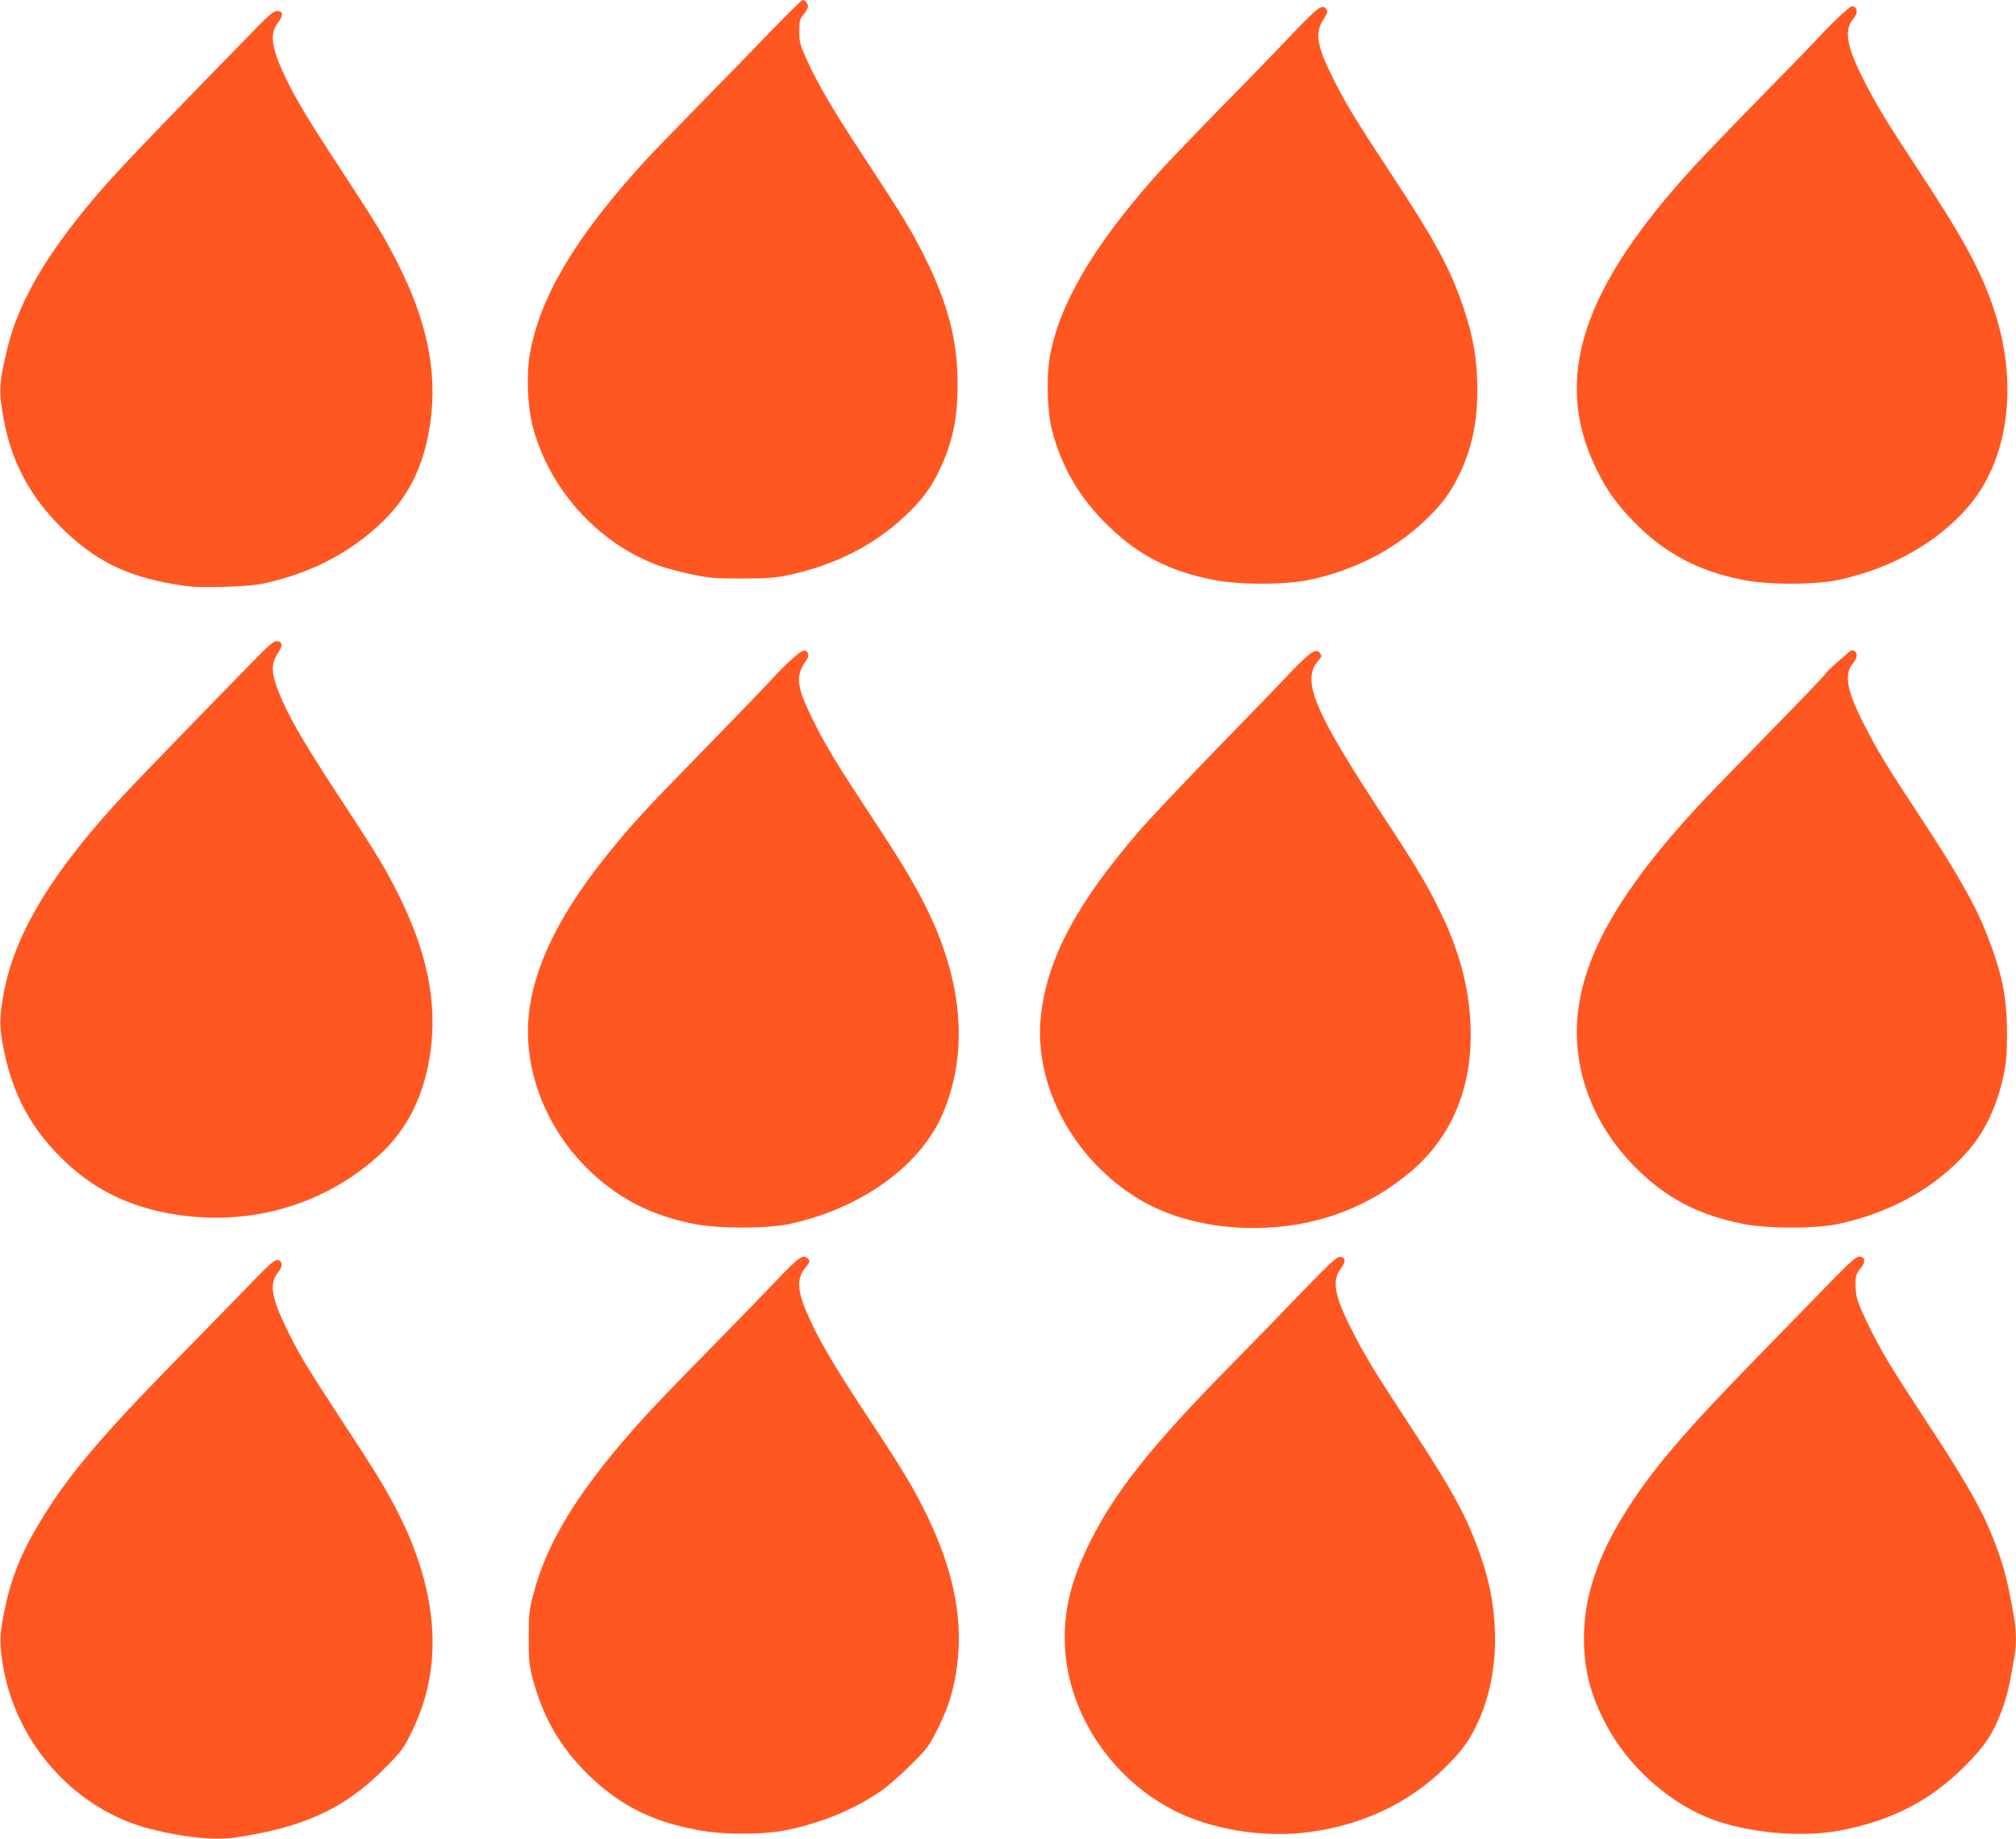
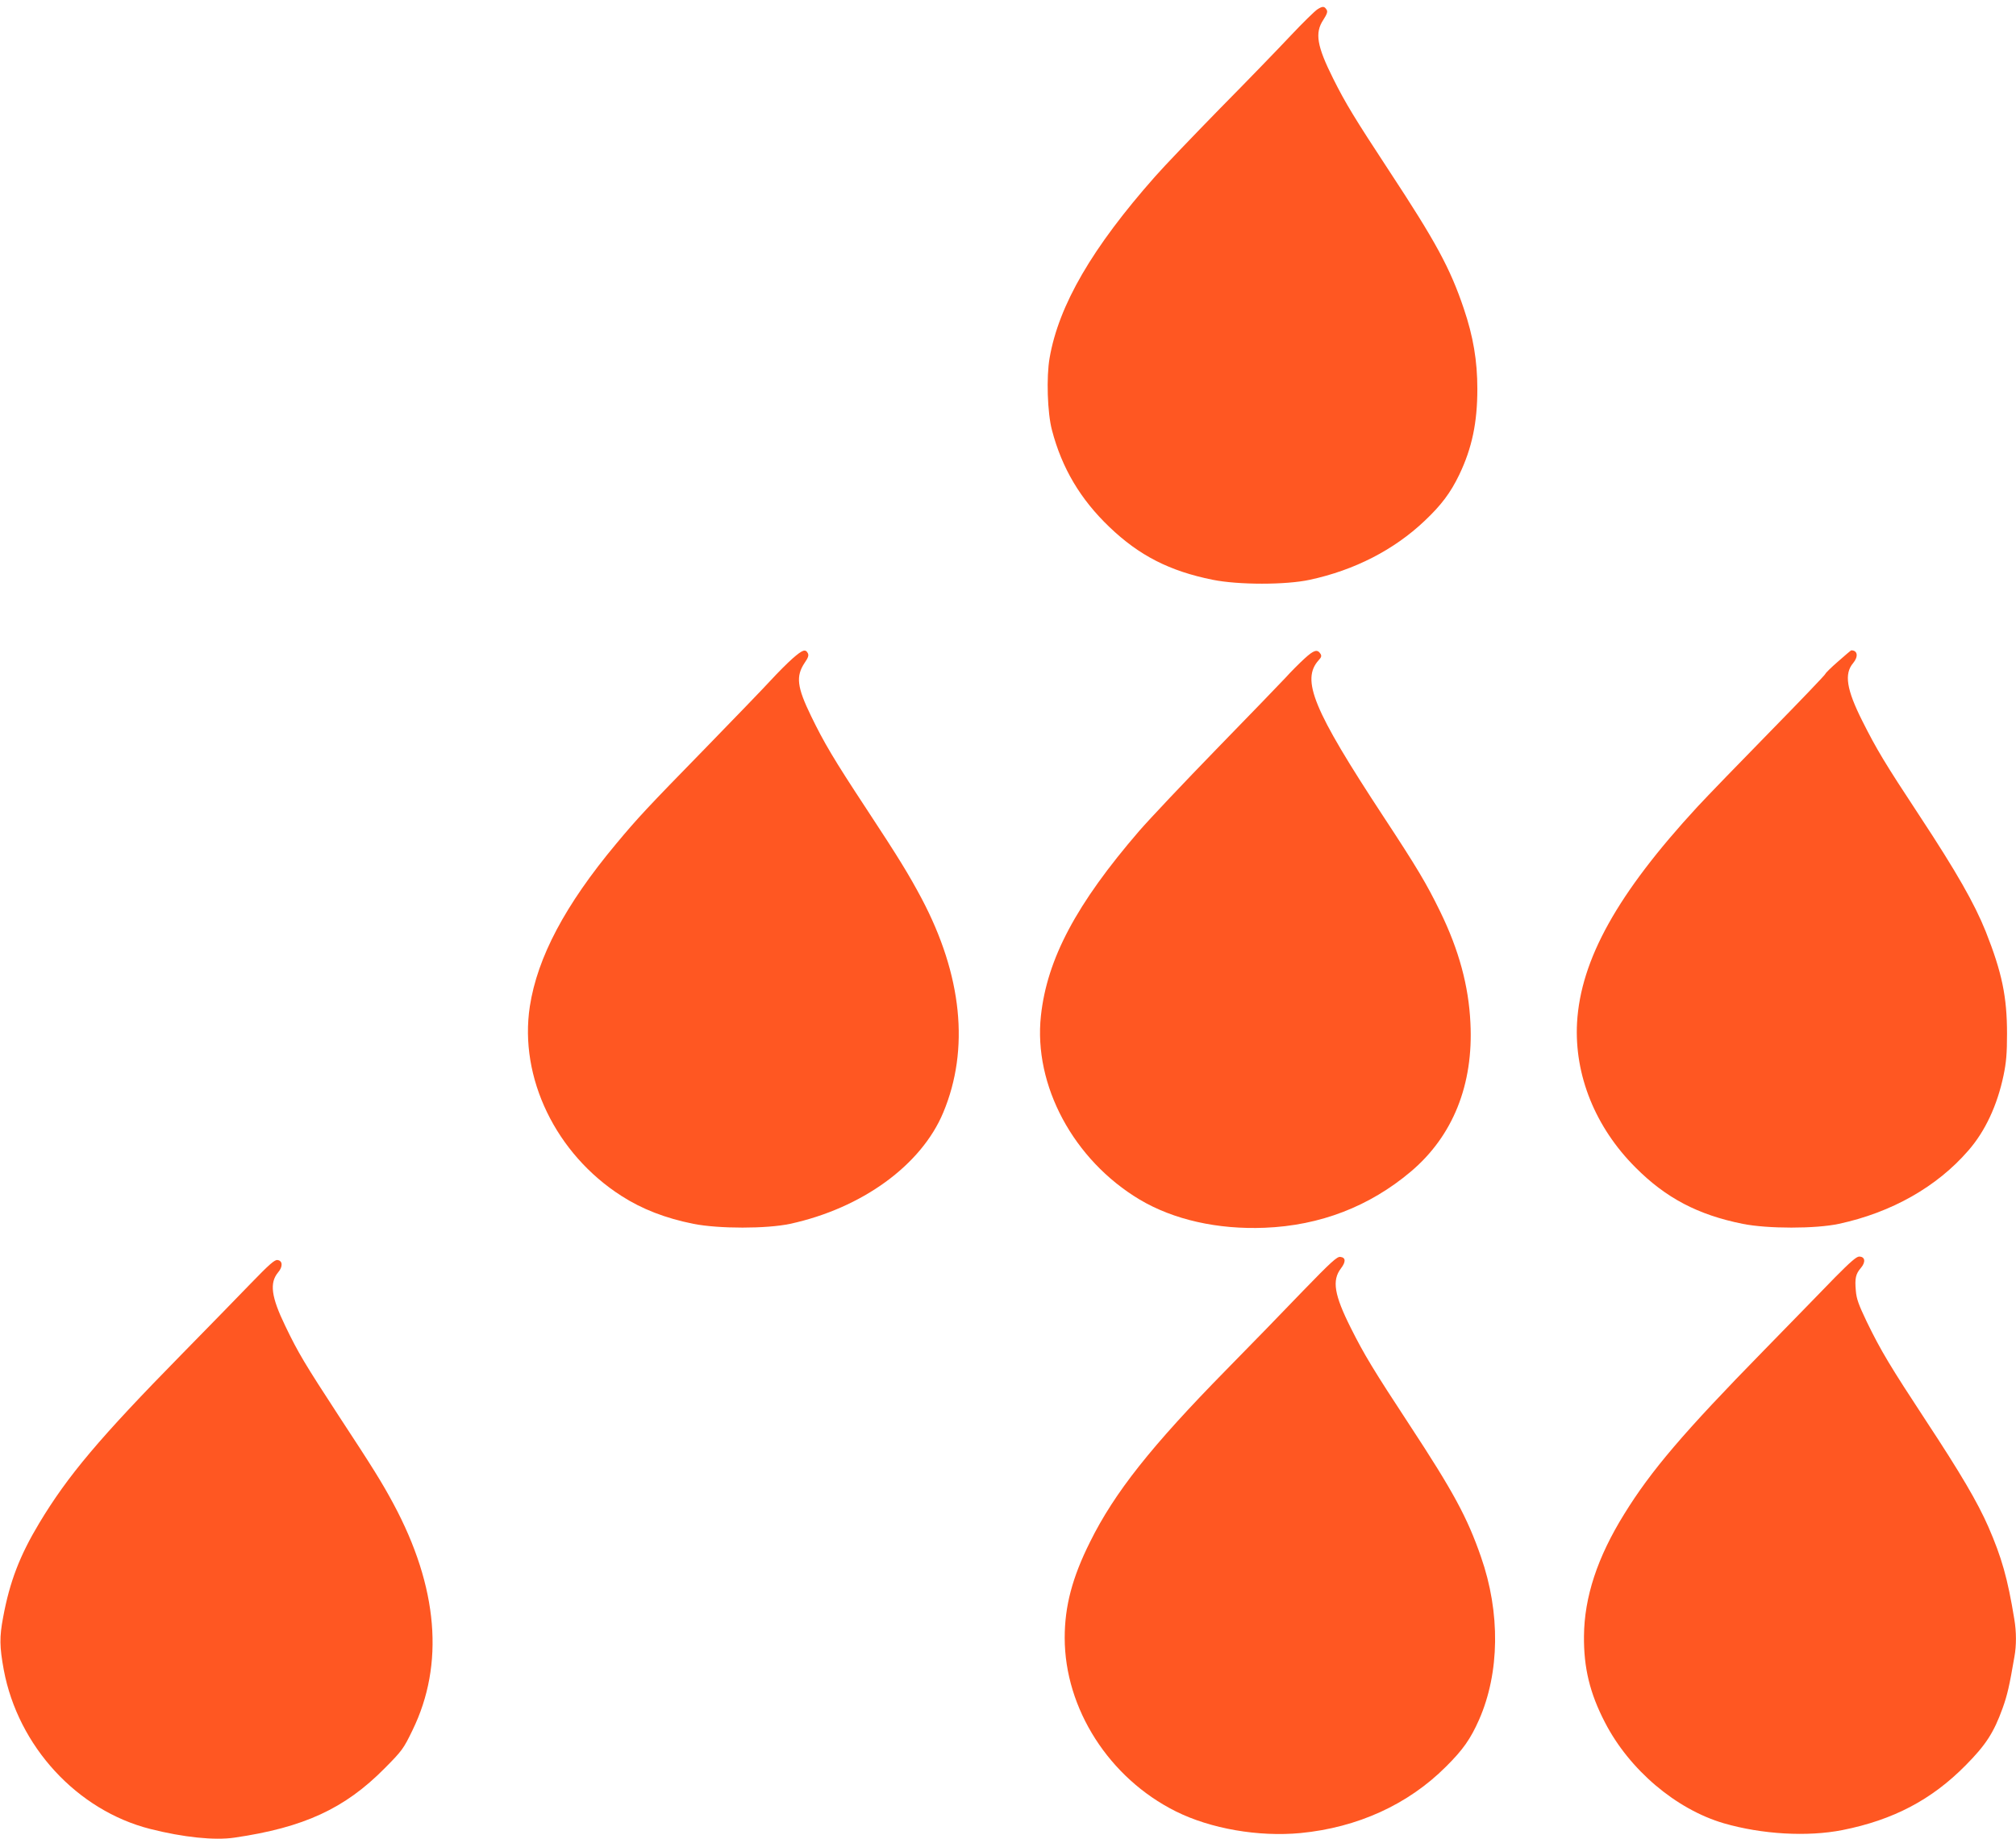
<svg xmlns="http://www.w3.org/2000/svg" version="1.0" width="1280pt" height="1168pt" viewBox="0 0 1280 1168" preserveAspectRatio="xMidYMid meet">
  <g transform="translate(0,1168) scale(0.1,-0.1)" fill="#ff5722" stroke="none">
-     <path d="M4895 11483 c-104 -109 -314 -324 -465 -478 -151 -154 -316 -325 -365 -380 -419 -465 -637 -835 -700 -1189 -24 -136 -17 -333 18 -466 105 -401 419 -745 805 -884 41 -14 131 -38 200 -53 113 -24 148 -27 322 -27 162 0 212 4 297 22 293 63 538 187 735 371 109 102 168 180 223 296 83 175 115 324 115 545 0 280 -61 513 -213 817 -81 161 -137 253 -357 588 -221 336 -308 484 -384 648 -47 103 -51 118 -51 188 0 67 3 78 28 108 15 18 27 40 27 50 0 19 -18 41 -34 41 -6 0 -96 -89 -201 -197z" />
    <path d="M8365 11621 c-16 -10 -93 -85 -170 -167 -77 -82 -279 -291 -450 -464 -170 -174 -356 -368 -411 -431 -399 -451 -612 -817 -670 -1153 -21 -121 -14 -348 15 -457 63 -242 181 -440 365 -616 189 -181 382 -280 656 -335 163 -33 465 -33 616 0 284 61 535 190 729 374 107 101 165 179 220 293 81 169 115 331 115 545 0 178 -26 333 -86 510 -87 258 -178 425 -474 875 -219 334 -276 427 -355 585 -104 208 -118 291 -63 374 23 36 29 52 21 64 -14 23 -25 24 -58 3z" />
-     <path d="M11696 11592 c-30 -27 -95 -91 -143 -143 -48 -52 -218 -227 -377 -389 -159 -162 -346 -356 -414 -430 -716 -778 -904 -1348 -632 -1917 67 -142 138 -241 255 -358 190 -191 398 -301 677 -357 161 -33 464 -33 615 0 332 72 622 236 818 462 254 293 321 766 173 1230 -81 253 -189 456 -478 895 -222 338 -285 442 -371 615 -95 191 -110 292 -53 359 34 41 29 81 -11 81 -2 0 -29 -22 -59 -48z" />
-     <path d="M1623 11498 c-742 -761 -896 -923 -1035 -1088 -303 -360 -473 -657 -542 -945 -53 -220 -55 -268 -22 -450 49 -266 163 -482 361 -681 209 -209 411 -312 720 -364 113 -19 155 -21 315 -17 138 4 208 11 275 26 270 63 487 171 680 338 189 164 294 348 344 600 67 338 11 673 -174 1051 -89 183 -149 282 -385 642 -206 313 -289 453 -356 596 -82 177 -92 261 -39 330 35 45 33 74 -4 74 -23 0 -49 -21 -138 -112z" />
-     <path d="M1634 7508 c-323 -330 -726 -746 -838 -865 -462 -495 -701 -888 -772 -1268 -28 -149 -28 -213 -5 -337 54 -282 157 -488 338 -679 196 -205 408 -322 686 -379 501 -101 996 31 1363 363 162 146 266 338 313 574 67 338 11 672 -178 1060 -84 171 -144 272 -381 633 -208 317 -301 473 -366 618 -73 162 -79 232 -28 307 30 45 28 69 -6 73 -20 2 -44 -17 -126 -100z" />
    <path d="M5033 7499 c-32 -28 -94 -90 -138 -138 -44 -48 -232 -243 -416 -432 -372 -381 -429 -442 -568 -609 -323 -387 -499 -720 -547 -1031 -69 -453 165 -937 582 -1204 131 -84 278 -141 456 -177 162 -32 465 -32 615 0 456 99 833 373 972 707 168 402 120 872 -138 1360 -81 152 -145 257 -351 570 -206 313 -268 418 -350 587 -90 185 -98 253 -41 339 23 33 27 47 20 61 -15 28 -33 22 -96 -33z" />
    <path d="M8283 7498 c-32 -29 -87 -84 -122 -123 -36 -38 -232 -242 -437 -452 -205 -211 -426 -445 -491 -520 -400 -464 -585 -813 -624 -1174 -48 -441 207 -916 627 -1167 215 -128 495 -191 794 -179 352 14 665 135 928 357 267 226 398 552 378 944 -11 235 -73 463 -192 707 -87 178 -145 276 -364 609 -443 675 -520 863 -407 988 17 18 19 27 11 40 -20 31 -42 24 -101 -30z" />
    <path d="M11670 7479 c-44 -38 -80 -74 -80 -78 0 -5 -158 -170 -351 -367 -194 -198 -402 -413 -463 -479 -507 -550 -740 -969 -763 -1370 -18 -332 116 -665 372 -920 192 -193 396 -300 679 -357 159 -32 464 -32 612 0 334 72 622 235 821 465 107 122 184 287 224 478 17 82 22 138 22 264 0 235 -32 389 -135 649 -72 179 -186 379 -417 730 -226 343 -276 427 -367 608 -100 199 -116 299 -58 367 34 41 29 81 -12 81 -2 0 -40 -32 -84 -71z" />
-     <path d="M4920 3538 c-85 -90 -283 -293 -440 -453 -157 -159 -330 -339 -385 -400 -406 -447 -619 -785 -707 -1124 -28 -106 -31 -130 -31 -281 0 -146 3 -176 25 -261 69 -254 178 -441 364 -620 194 -186 396 -287 679 -340 168 -32 424 -32 575 0 219 46 420 129 589 244 42 28 128 103 192 167 110 109 118 121 177 240 73 146 107 268 124 441 27 277 -36 572 -192 896 -84 174 -154 292 -376 628 -201 305 -297 465 -365 610 -87 184 -96 268 -38 341 33 41 34 45 17 62 -29 29 -54 11 -208 -150z" />
    <path d="M8270 3479 c-118 -123 -336 -348 -485 -499 -476 -485 -709 -779 -864 -1092 -113 -226 -161 -408 -161 -609 0 -450 282 -891 705 -1102 222 -111 526 -163 792 -138 362 35 683 181 923 421 109 108 157 177 211 299 131 298 136 680 12 1034 -87 251 -176 415 -453 837 -229 349 -289 448 -373 616 -106 211 -121 303 -63 379 32 42 31 69 -4 73 -20 3 -58 -31 -240 -219z" />
    <path d="M11651 3568 c-70 -73 -274 -281 -451 -463 -510 -521 -718 -765 -888 -1041 -170 -274 -253 -527 -255 -774 -2 -201 37 -363 133 -548 155 -301 451 -552 755 -641 242 -70 530 -87 753 -43 322 64 566 192 782 411 129 130 179 208 235 363 30 84 43 140 75 327 13 71 13 158 -1 240 -42 257 -80 391 -165 586 -68 155 -176 339 -394 670 -229 349 -287 445 -377 630 -53 111 -66 147 -70 199 -7 78 -1 106 33 145 31 37 26 71 -12 71 -17 0 -57 -35 -153 -132z" />
    <path d="M1592 3529 c-81 -84 -278 -286 -437 -448 -526 -536 -725 -773 -906 -1074 -123 -205 -187 -370 -229 -597 -24 -126 -23 -188 4 -335 91 -485 465 -892 930 -1010 209 -53 409 -74 535 -55 439 64 700 184 953 440 111 112 120 124 177 242 204 418 163 909 -121 1438 -73 136 -131 229 -345 555 -217 333 -259 402 -342 575 -89 184 -101 273 -45 340 31 36 29 74 -4 78 -18 3 -53 -28 -170 -149z" />
  </g>
</svg>